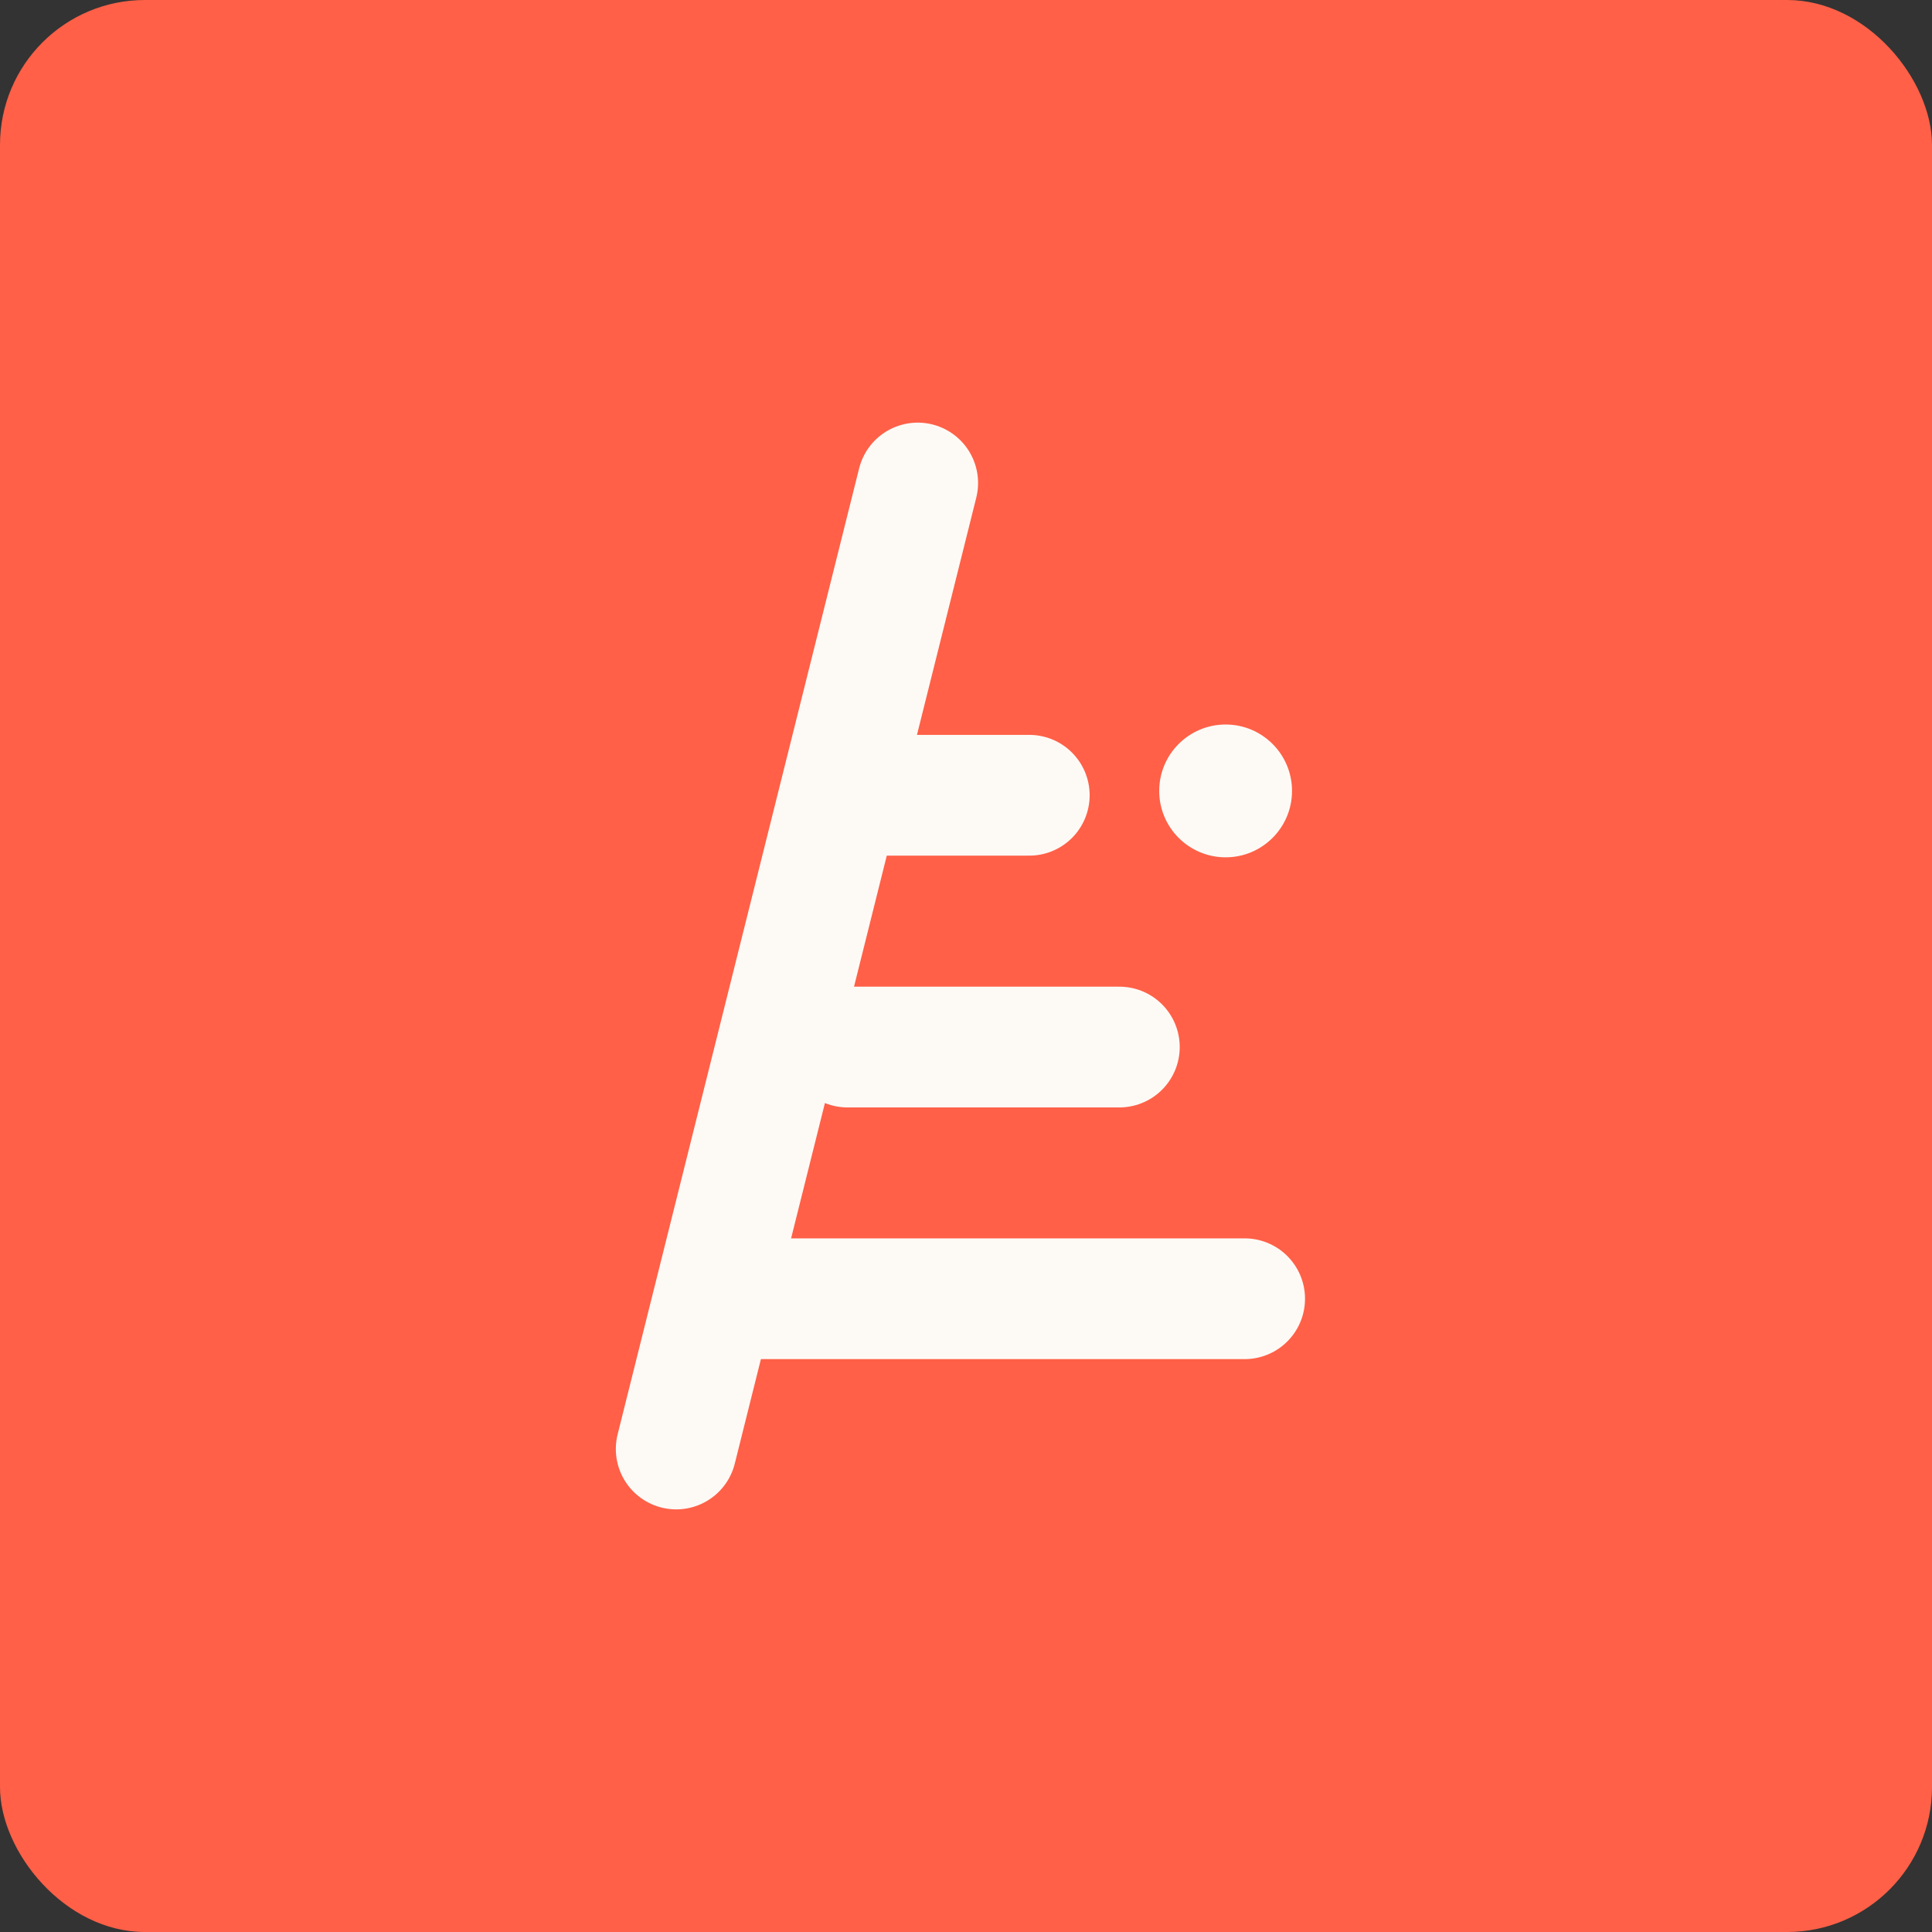
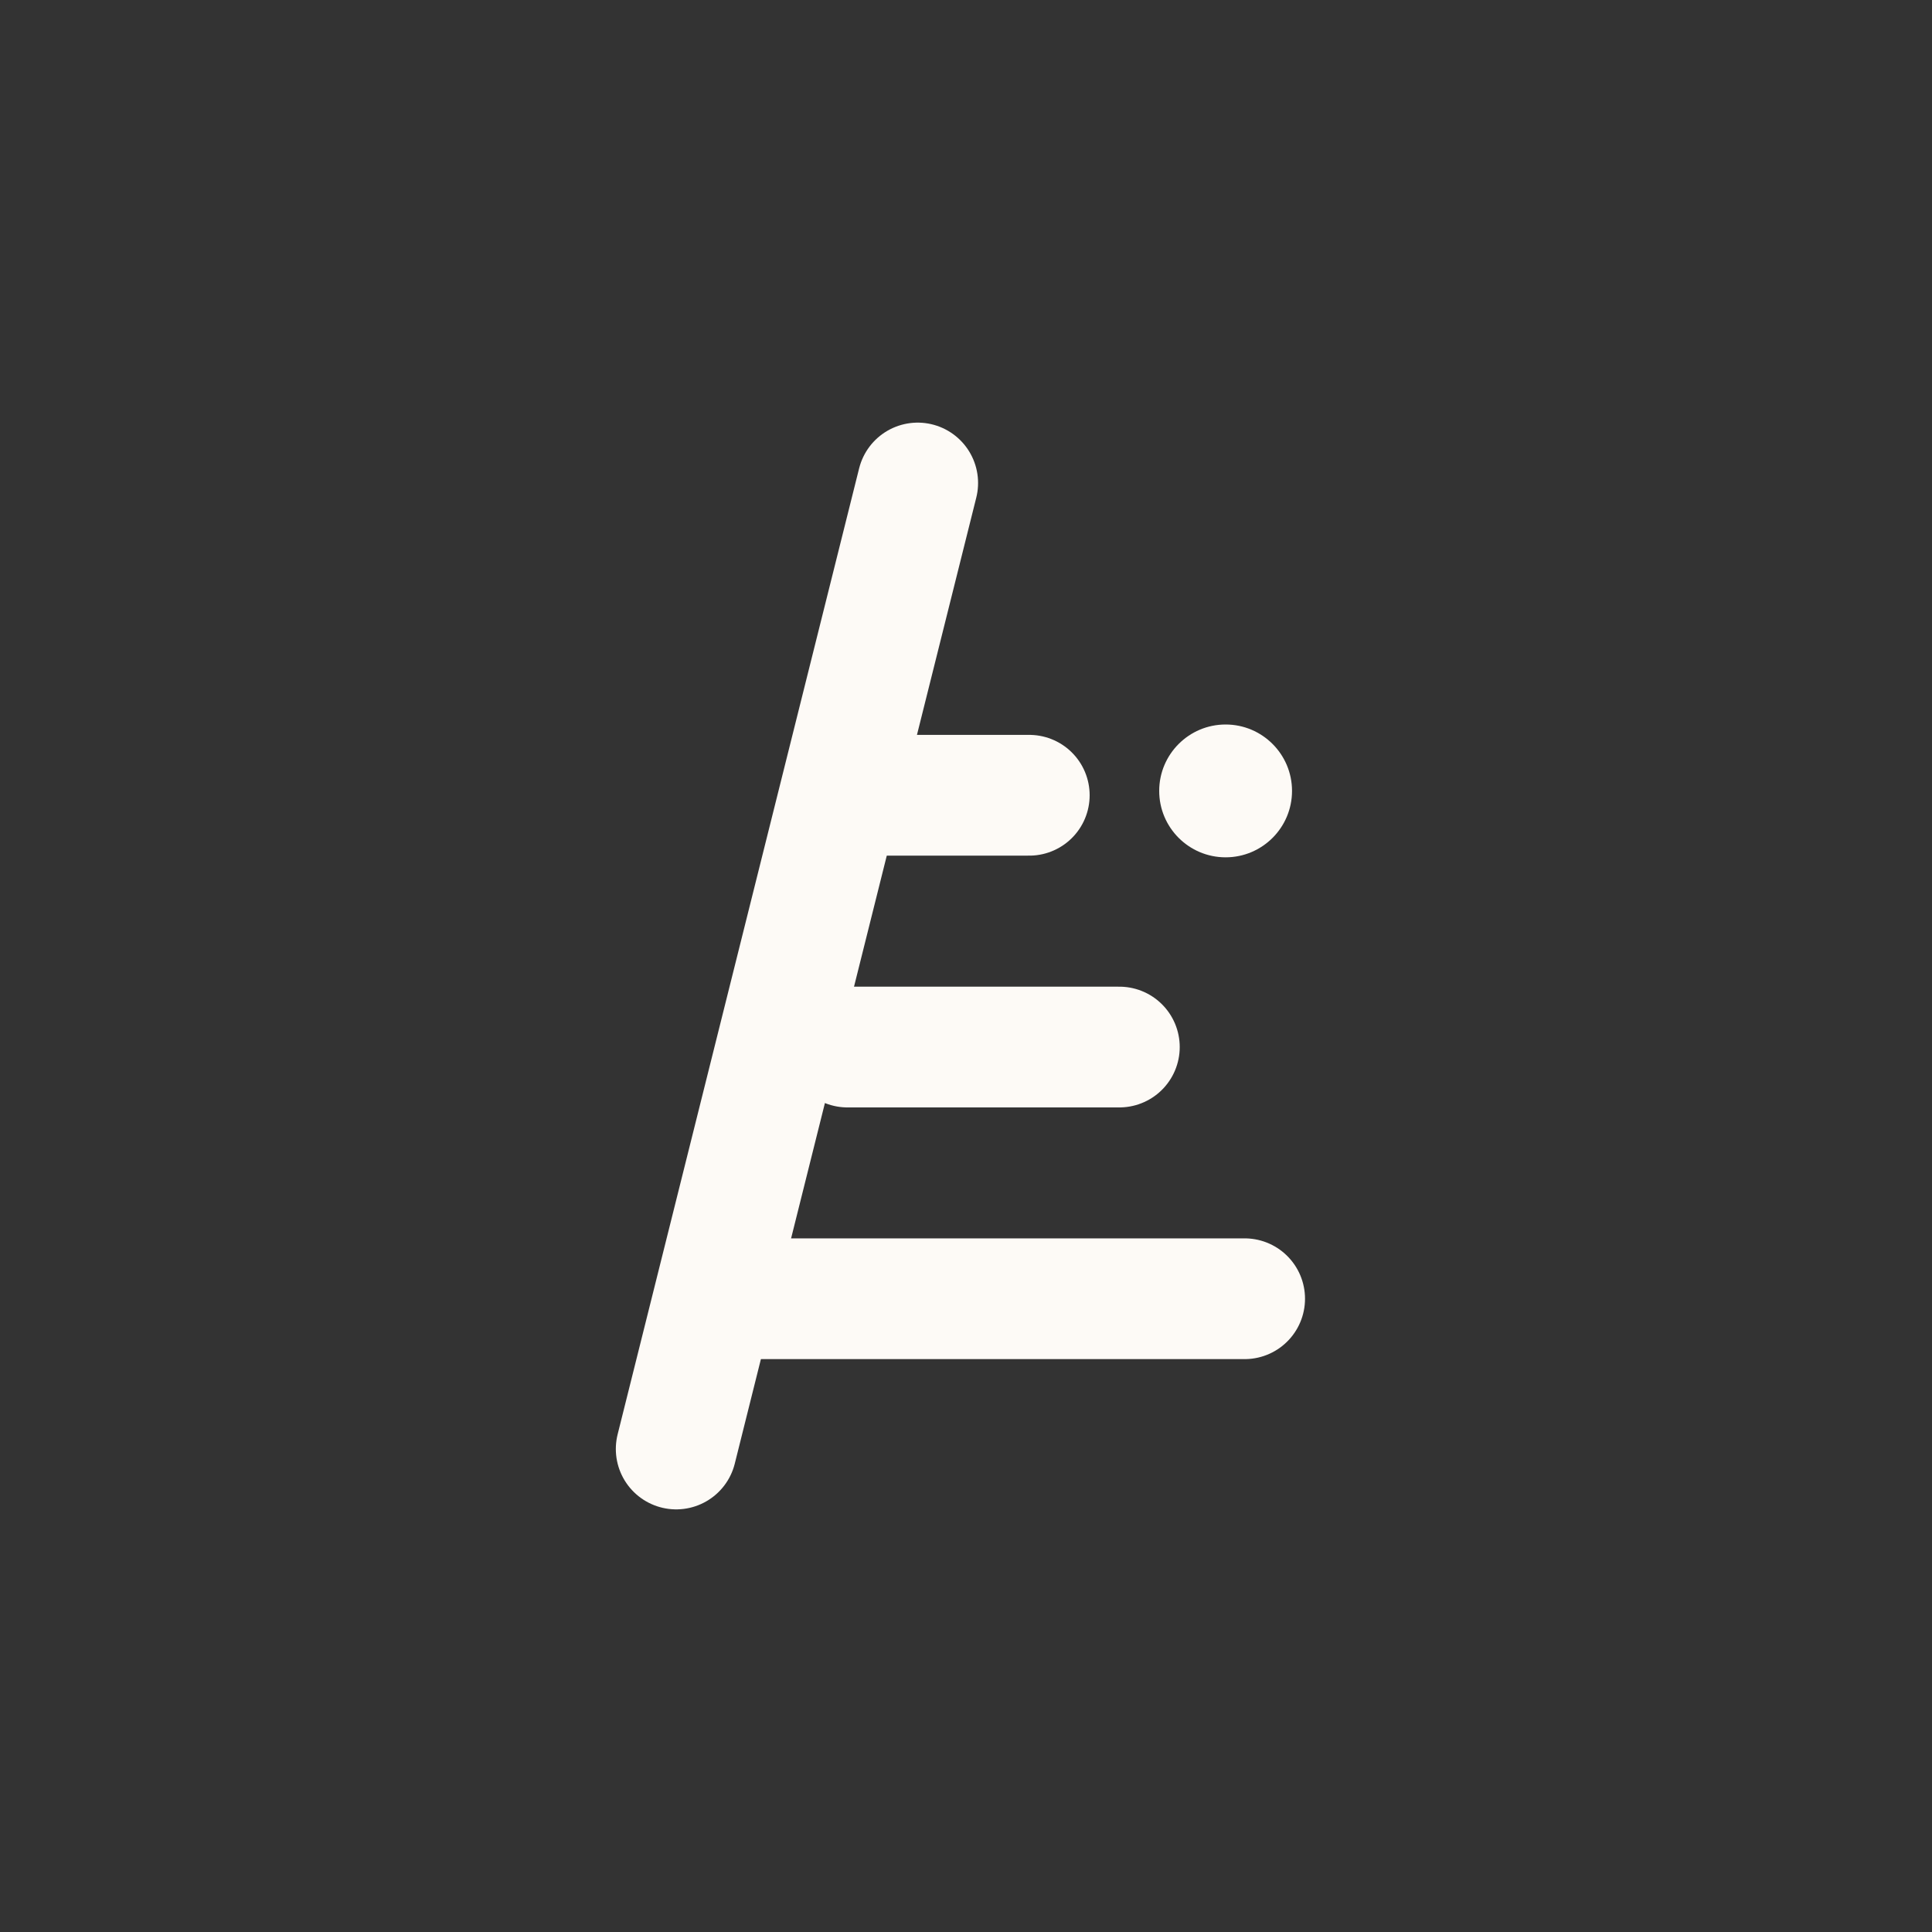
<svg xmlns="http://www.w3.org/2000/svg" width="40" height="40" viewBox="0 0 40 40" fill="none">
  <rect x="0" y="0" width="40" height="40" fill="#333333" stroke="none" />
-   <rect width="40" height="40" rx="3" fill="#FF6047" />
  <path d="M19 10L14 30" stroke="#FDFAF6" stroke-width="2.5" stroke-linecap="round" stroke-linejoin="bevel" />
  <path d="M18.196 16.465H21.31" stroke="#FDFAF6" stroke-width="2.5" stroke-linecap="round" stroke-linejoin="bevel" />
  <path d="M17.546 21.678H23.175" stroke="#FDFAF6" stroke-width="2.5" stroke-linecap="round" stroke-linejoin="bevel" />
  <path d="M15.264 26.889H25.769" stroke="#FDFAF6" stroke-width="2.5" stroke-linecap="round" stroke-linejoin="bevel" />
  <path d="M25.375 17.75C26.134 17.75 26.75 17.134 26.75 16.375C26.75 15.616 26.134 15 25.375 15C24.616 15 24 15.616 24 16.375C24 17.134 24.616 17.75 25.375 17.75Z" fill="#FDFAF6" />
</svg>